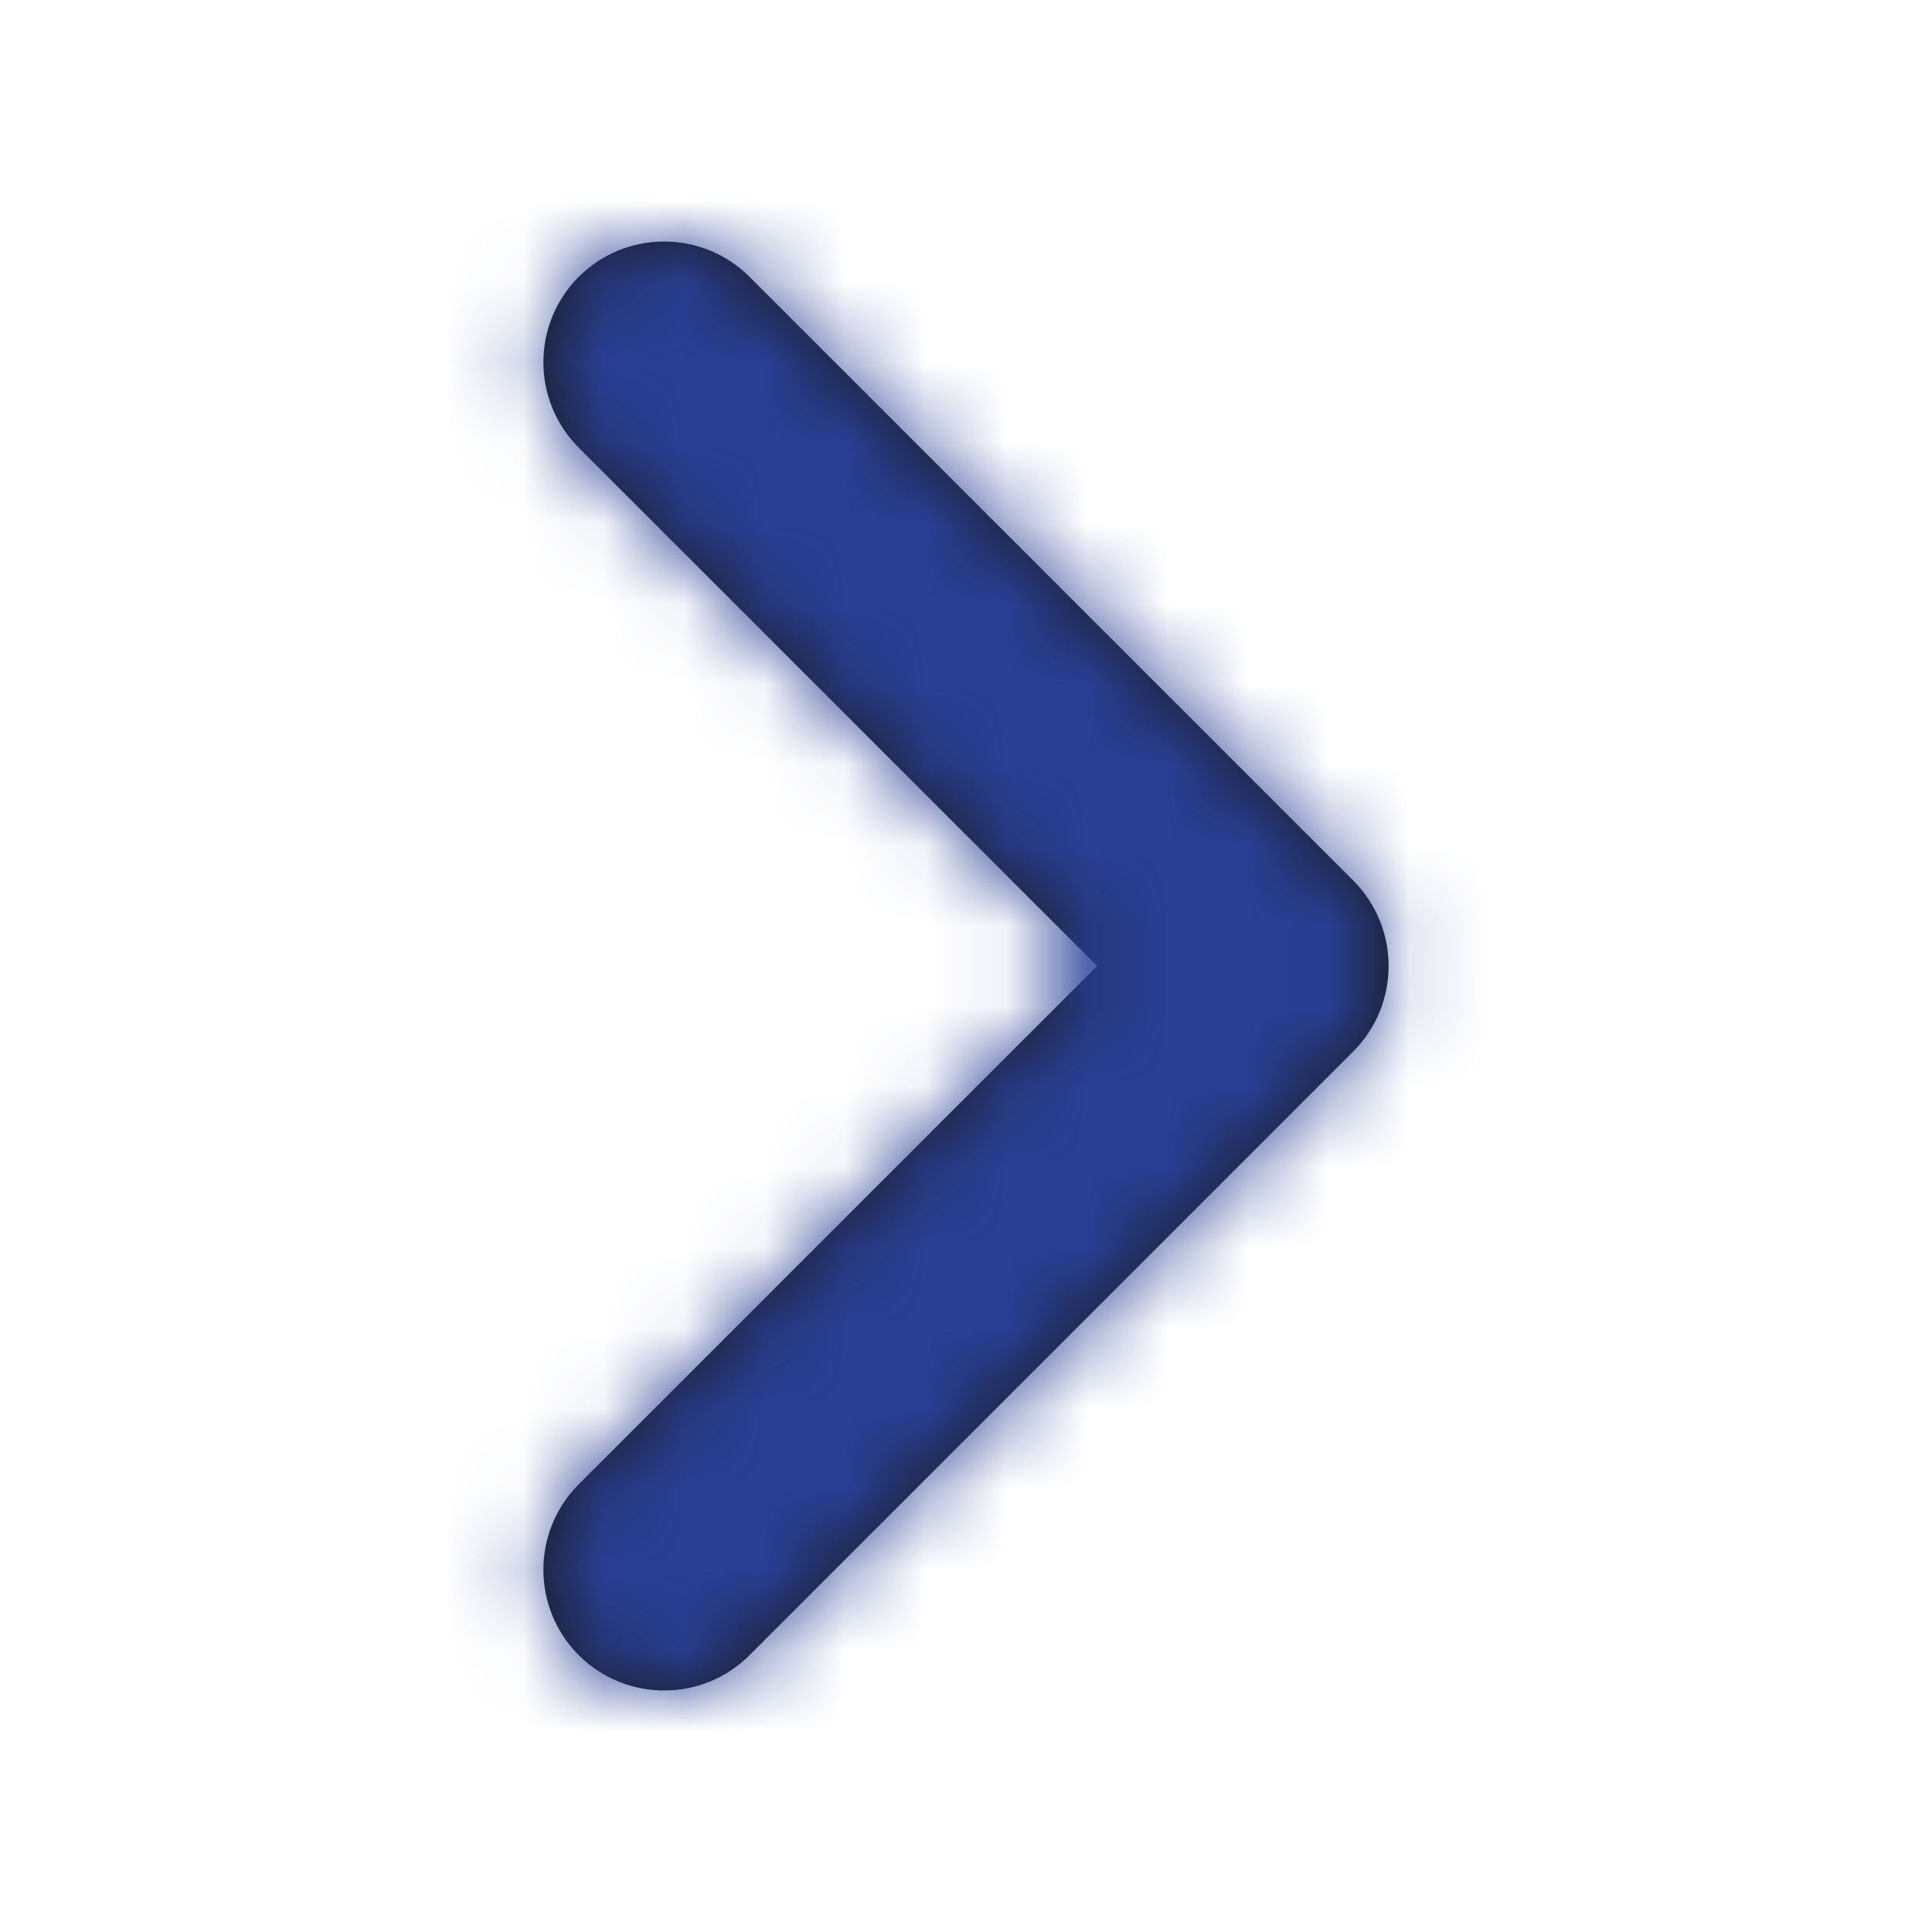
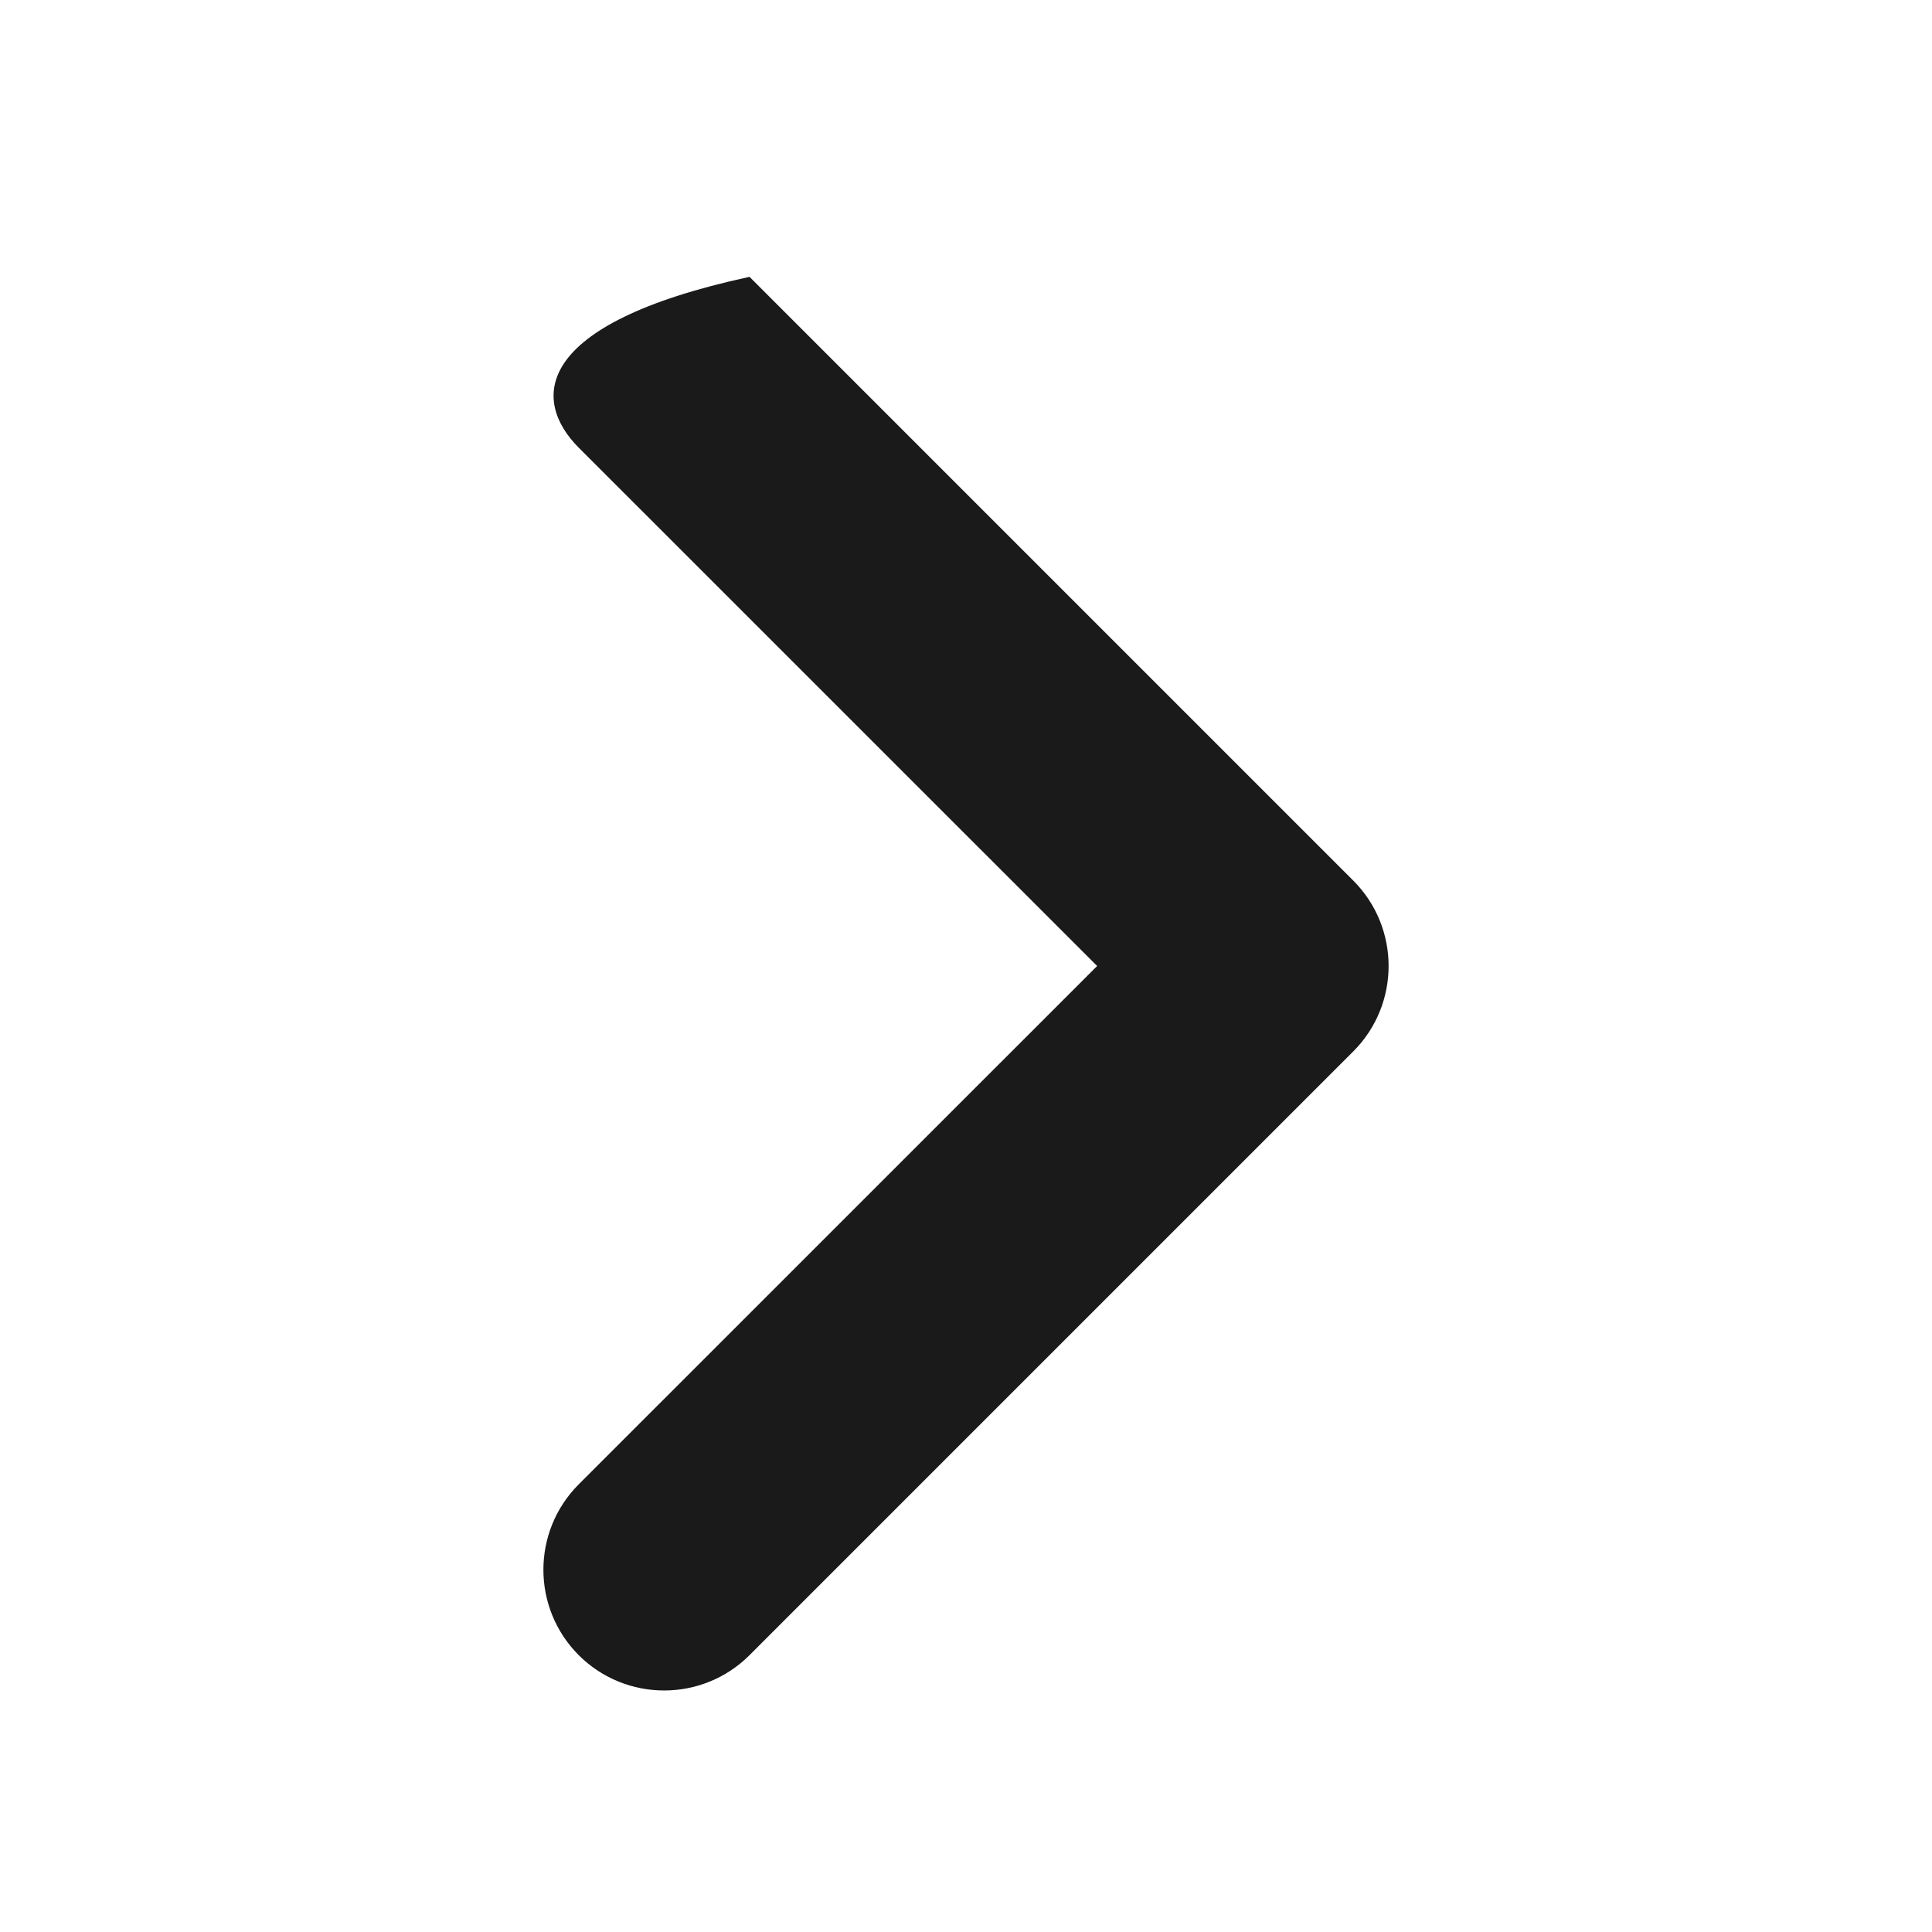
<svg xmlns="http://www.w3.org/2000/svg" width="24" height="24" viewBox="0 0 24 24" fill="none">
-   <path fill-rule="evenodd" clip-rule="evenodd" d="M7.189 18.439C6.604 19.025 6.604 19.975 7.189 20.561C7.775 21.146 8.725 21.146 9.311 20.561L16.811 13.061C17.396 12.475 17.396 11.525 16.811 10.939L9.311 3.439C8.725 2.854 7.775 2.854 7.189 3.439C6.604 4.025 6.604 4.975 7.189 5.561L13.629 12L7.189 18.439Z" fill="#1A1A1A" />
+   <path fill-rule="evenodd" clip-rule="evenodd" d="M7.189 18.439C6.604 19.025 6.604 19.975 7.189 20.561C7.775 21.146 8.725 21.146 9.311 20.561L16.811 13.061C17.396 12.475 17.396 11.525 16.811 10.939L9.311 3.439C6.604 4.025 6.604 4.975 7.189 5.561L13.629 12L7.189 18.439Z" fill="#1A1A1A" />
  <mask id="mask0" mask-type="alpha" maskUnits="userSpaceOnUse" x="6" y="3" width="12" height="18">
    <path fill-rule="evenodd" clip-rule="evenodd" d="M7.189 18.439C6.604 19.025 6.604 19.975 7.189 20.561C7.775 21.146 8.725 21.146 9.311 20.561L16.811 13.061C17.396 12.475 17.396 11.525 16.811 10.939L9.311 3.439C8.725 2.854 7.775 2.854 7.189 3.439C6.604 4.025 6.604 4.975 7.189 5.561L13.629 12L7.189 18.439Z" fill="white" />
  </mask>
  <g mask="url(#mask0)">
-     <rect width="24" height="24" transform="matrix(0 1 1 0 0 0)" fill="#293F94" />
-   </g>
+     </g>
</svg>